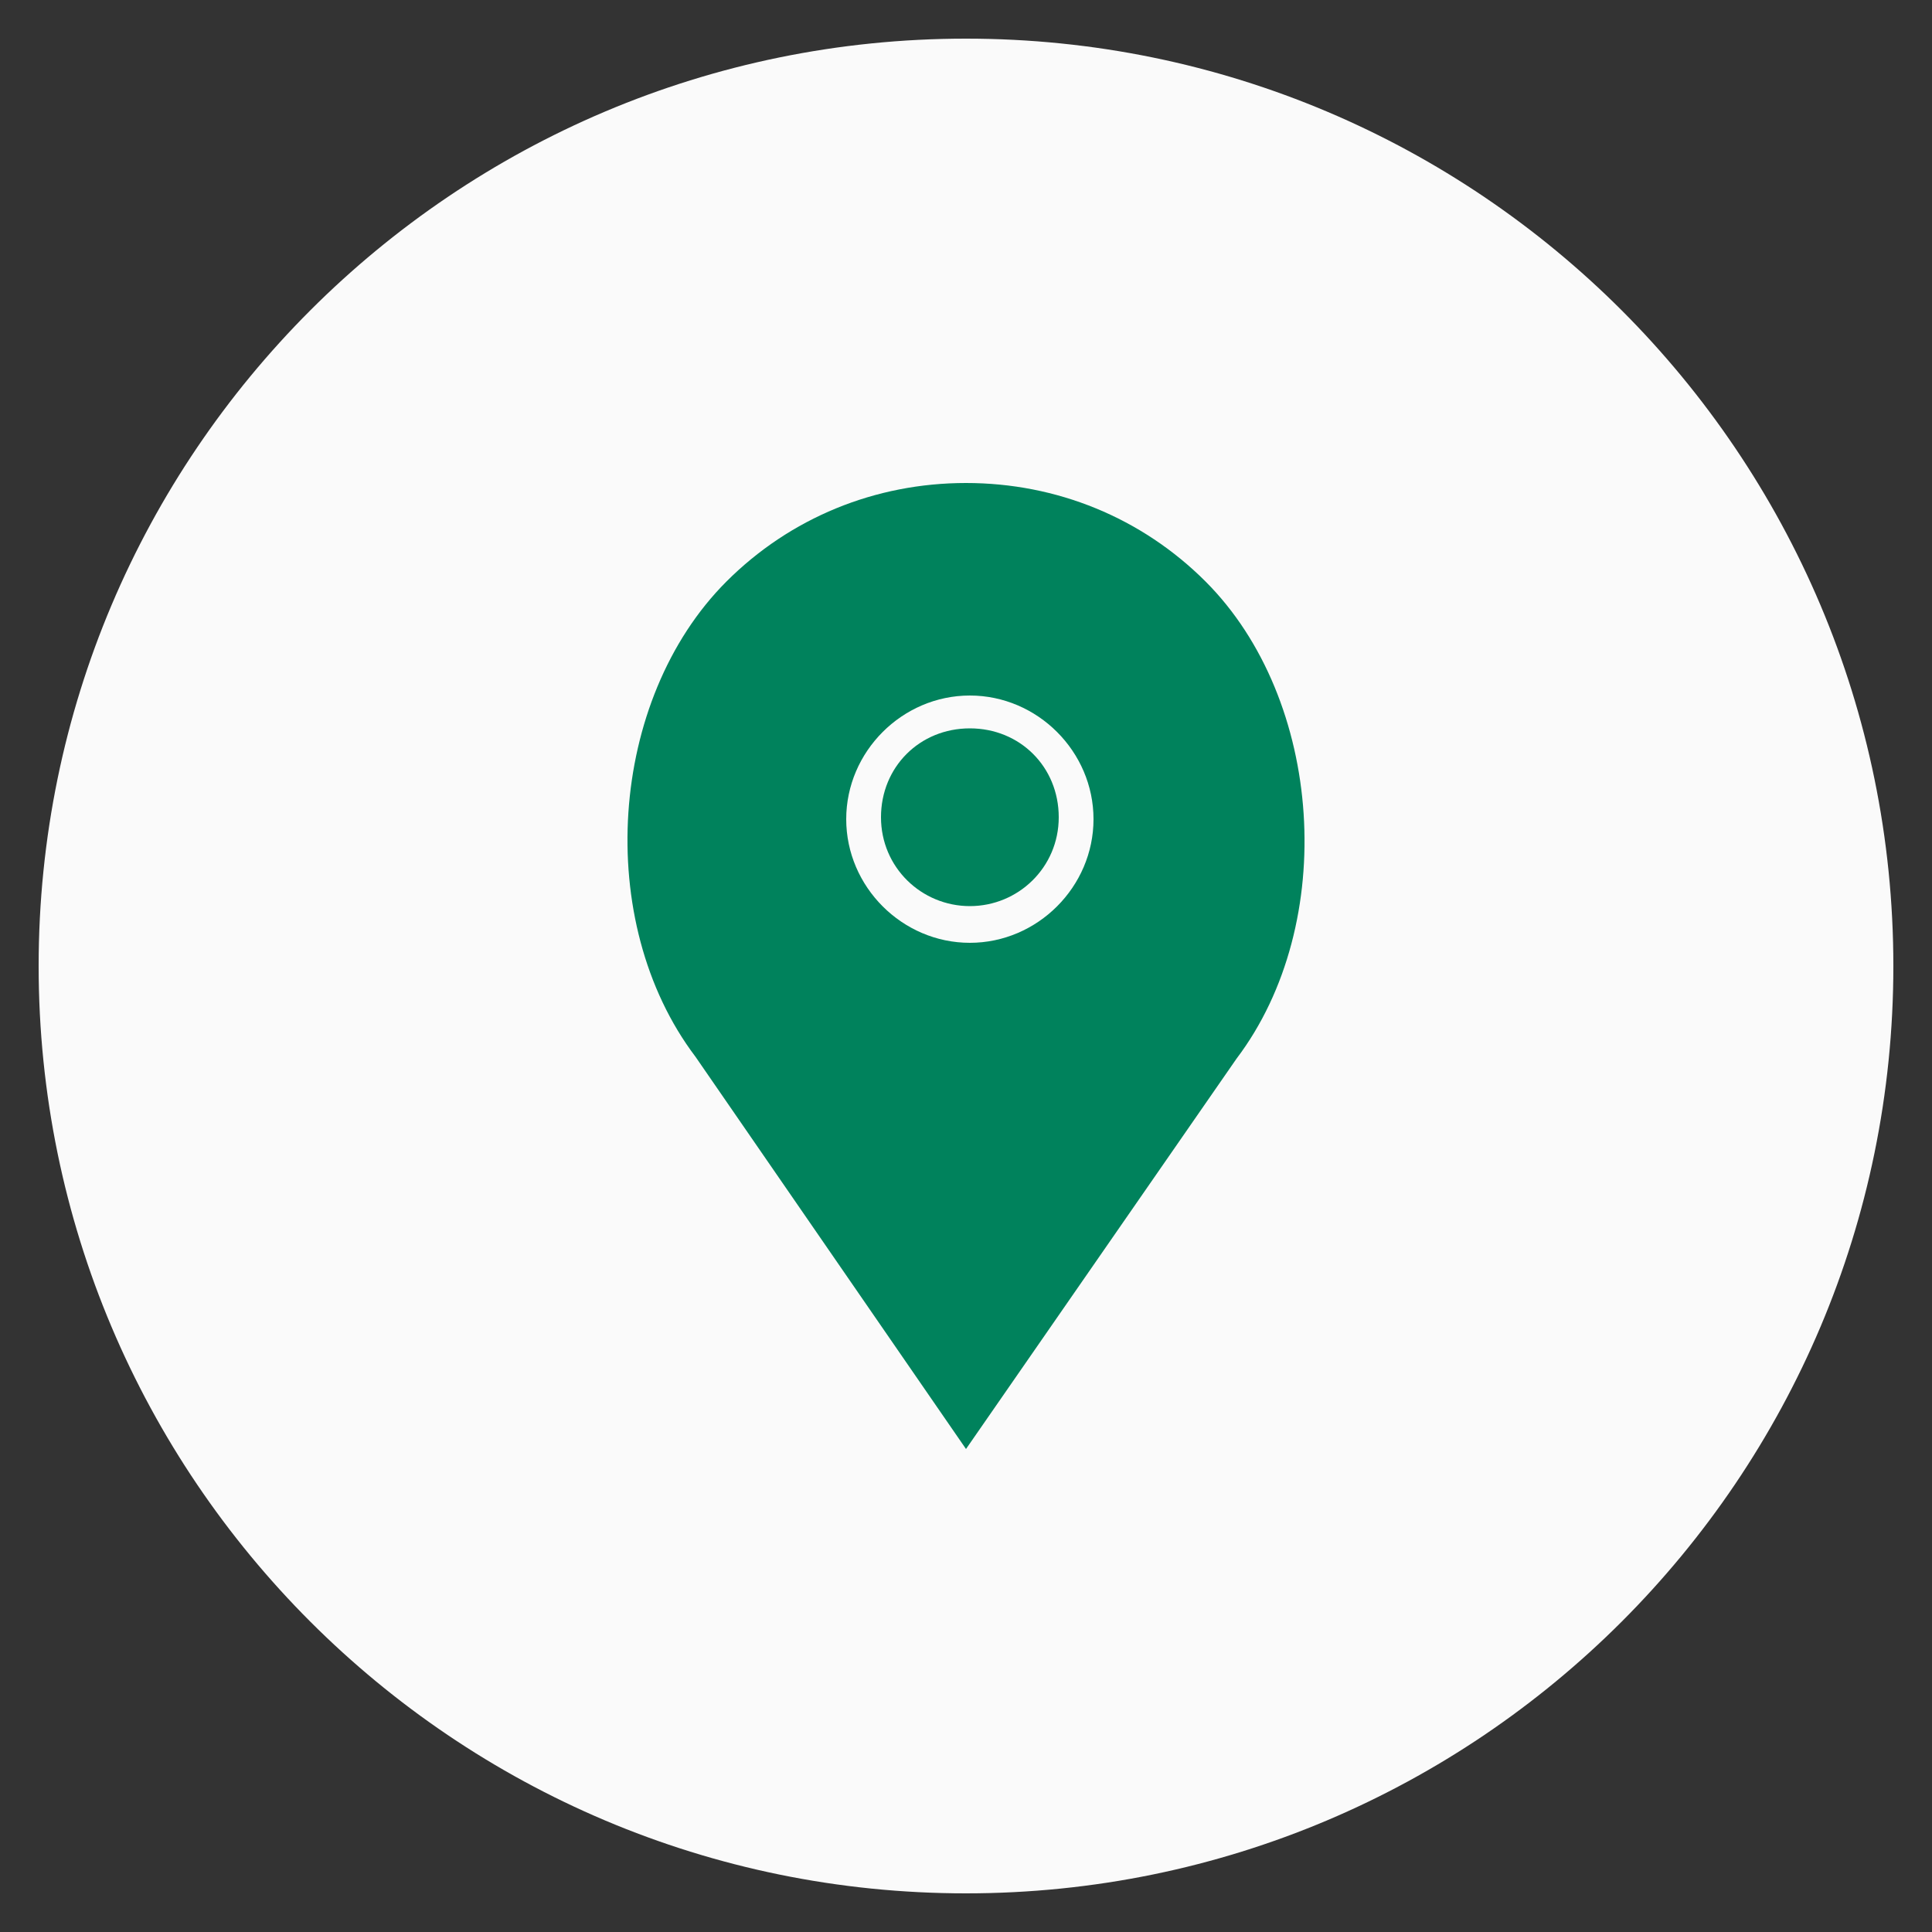
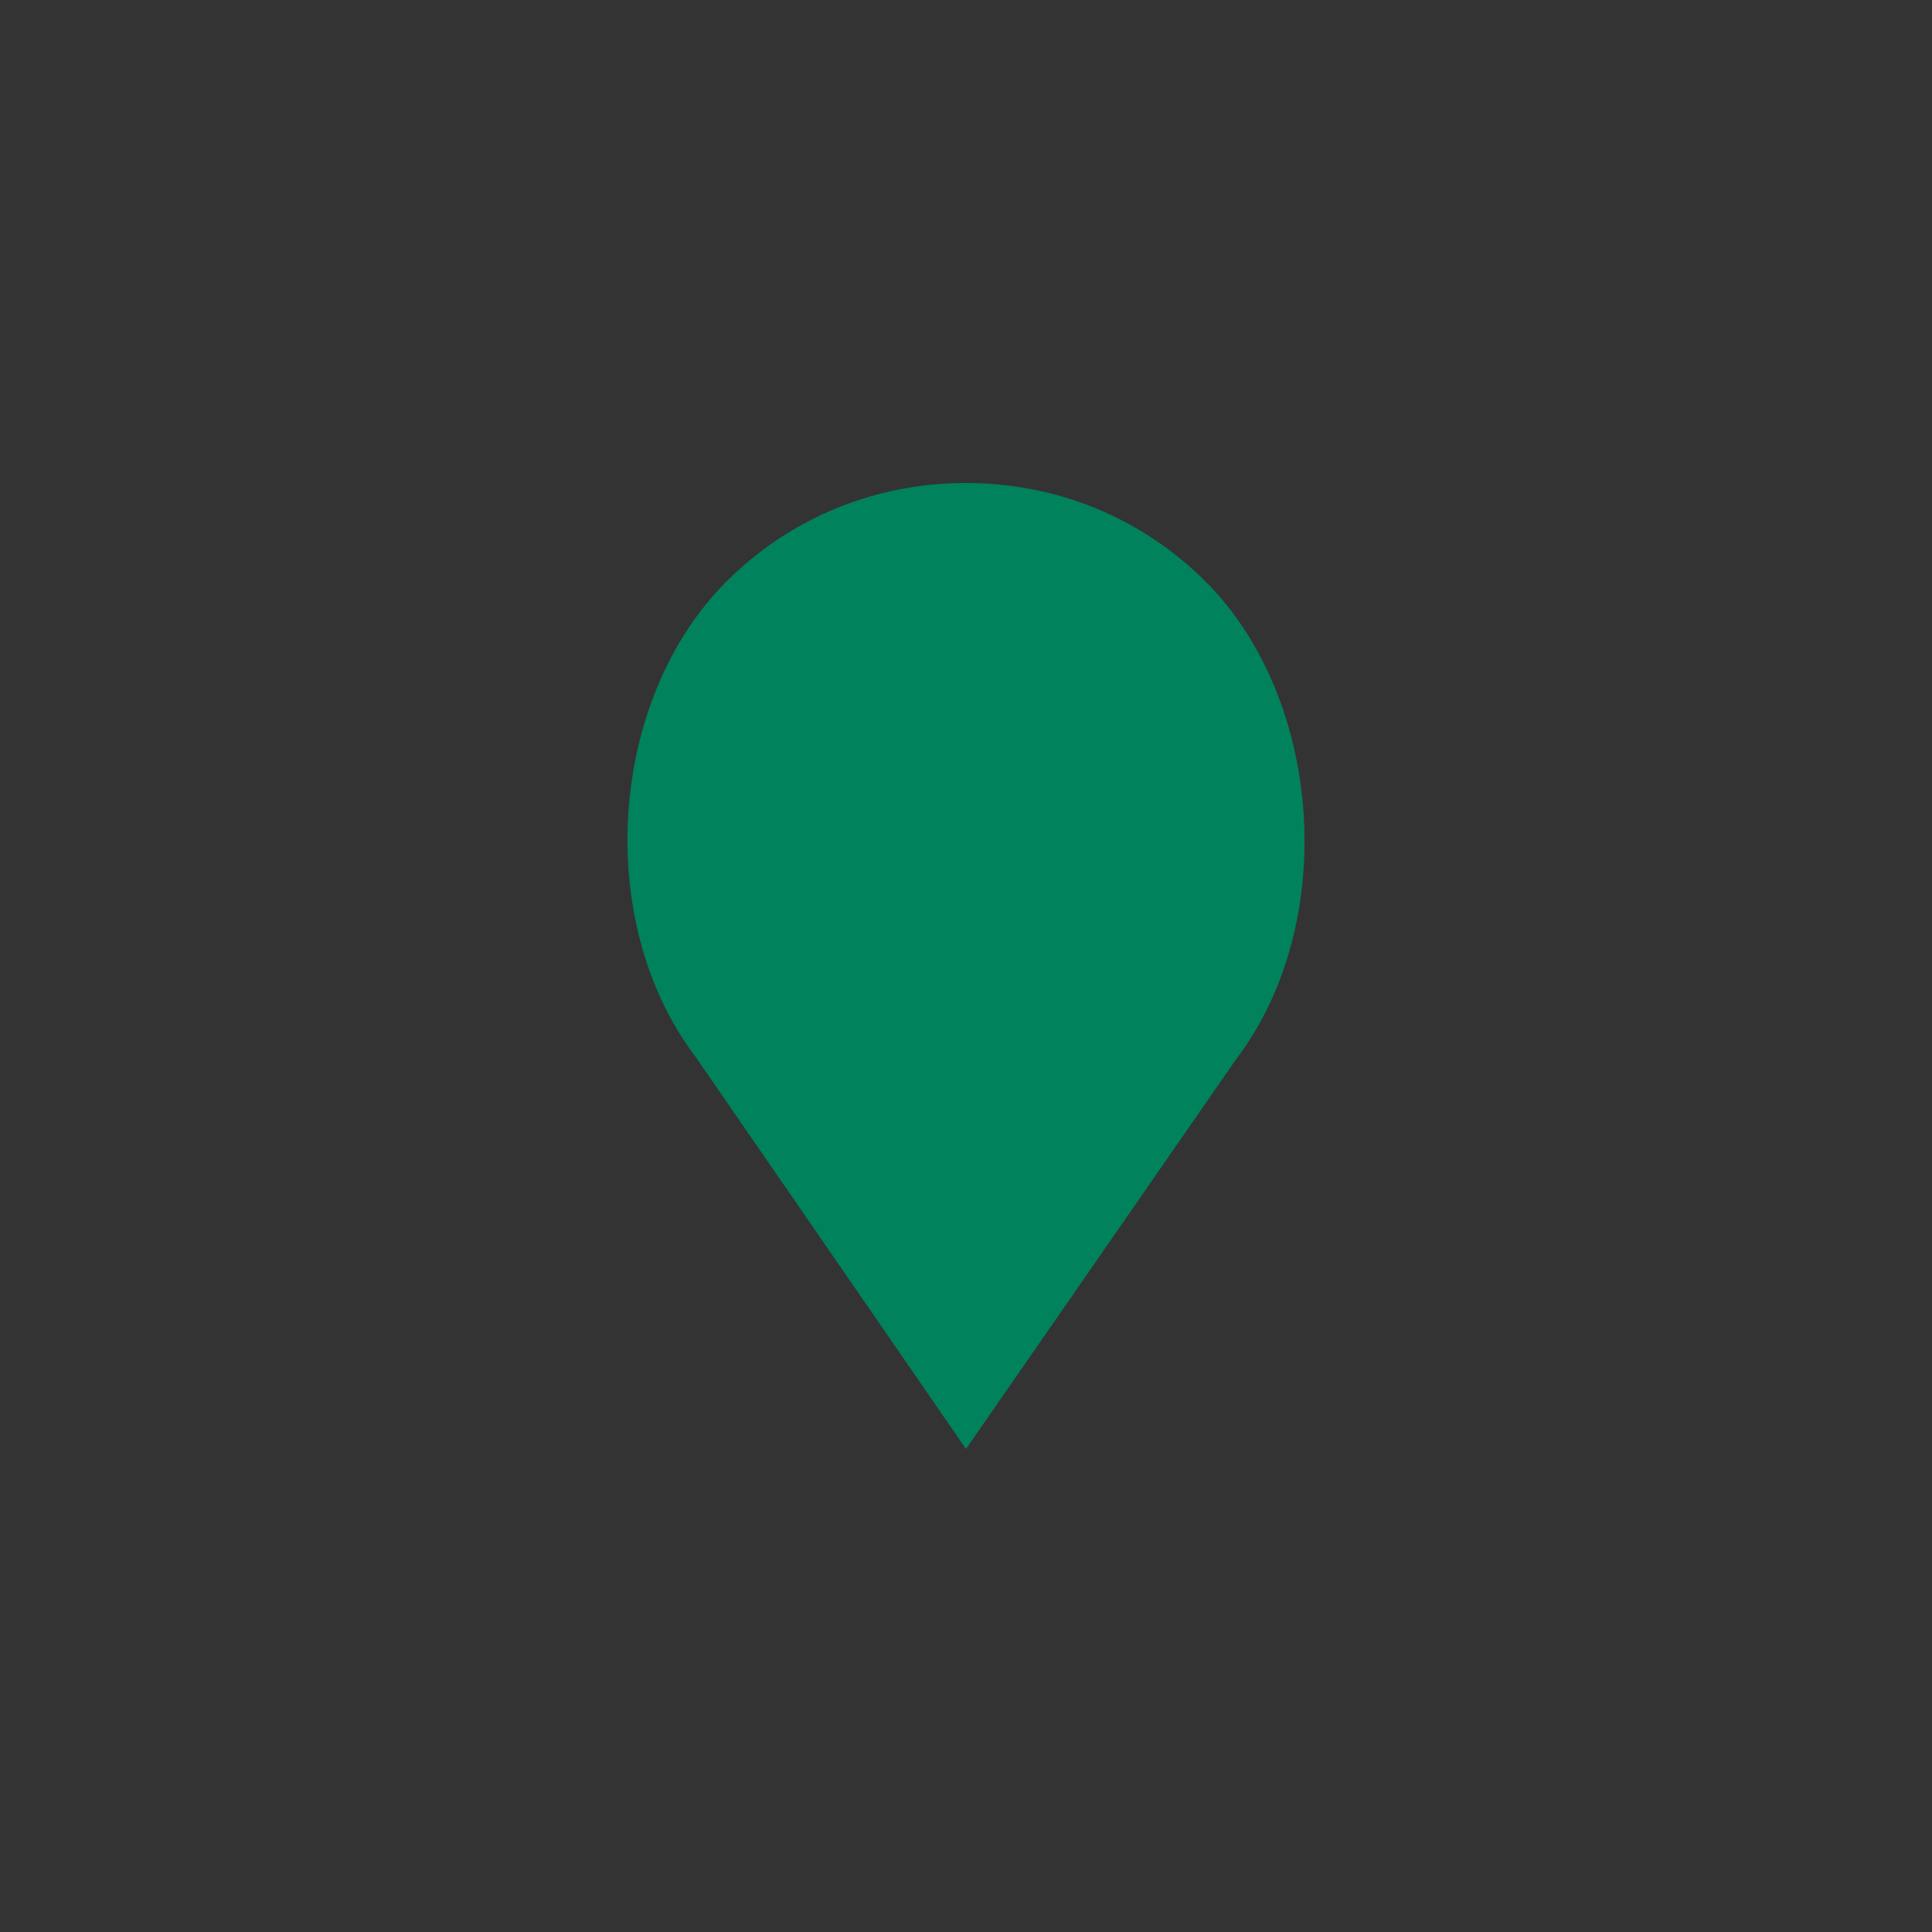
<svg xmlns="http://www.w3.org/2000/svg" id="Слой_2" x="0px" y="0px" viewBox="0 0 1000 1000" xml:space="preserve">
  <rect x="0" y="0" width="1000" height="1000" fill="#333333" stroke="none" />
  <g>
-     <path fill="#fafafa" d="M500,980C235,980,20,765,20,500S235,20,500,20s480,215,480,480S765,980,500,980z" />
-   </g>
+     </g>
  <g>
    <path fill="#00825C" d="M624,301c-33-33-77-51-124-51s-91,18-124,51c-61,61-69,176-16,246l140,203l140-202C693,478,685,362,624,301 z" />
-     <path fill="#fafafa" d="M502,360c-35,0-64,29-64,64s29,64,64,64s64-29,64-64S537,360,502,360z M502,469c-25,0-46-20-46-46 s20-46,46-46c26,0,46,20,46,46S527,469,502,469z" />
  </g>
</svg>